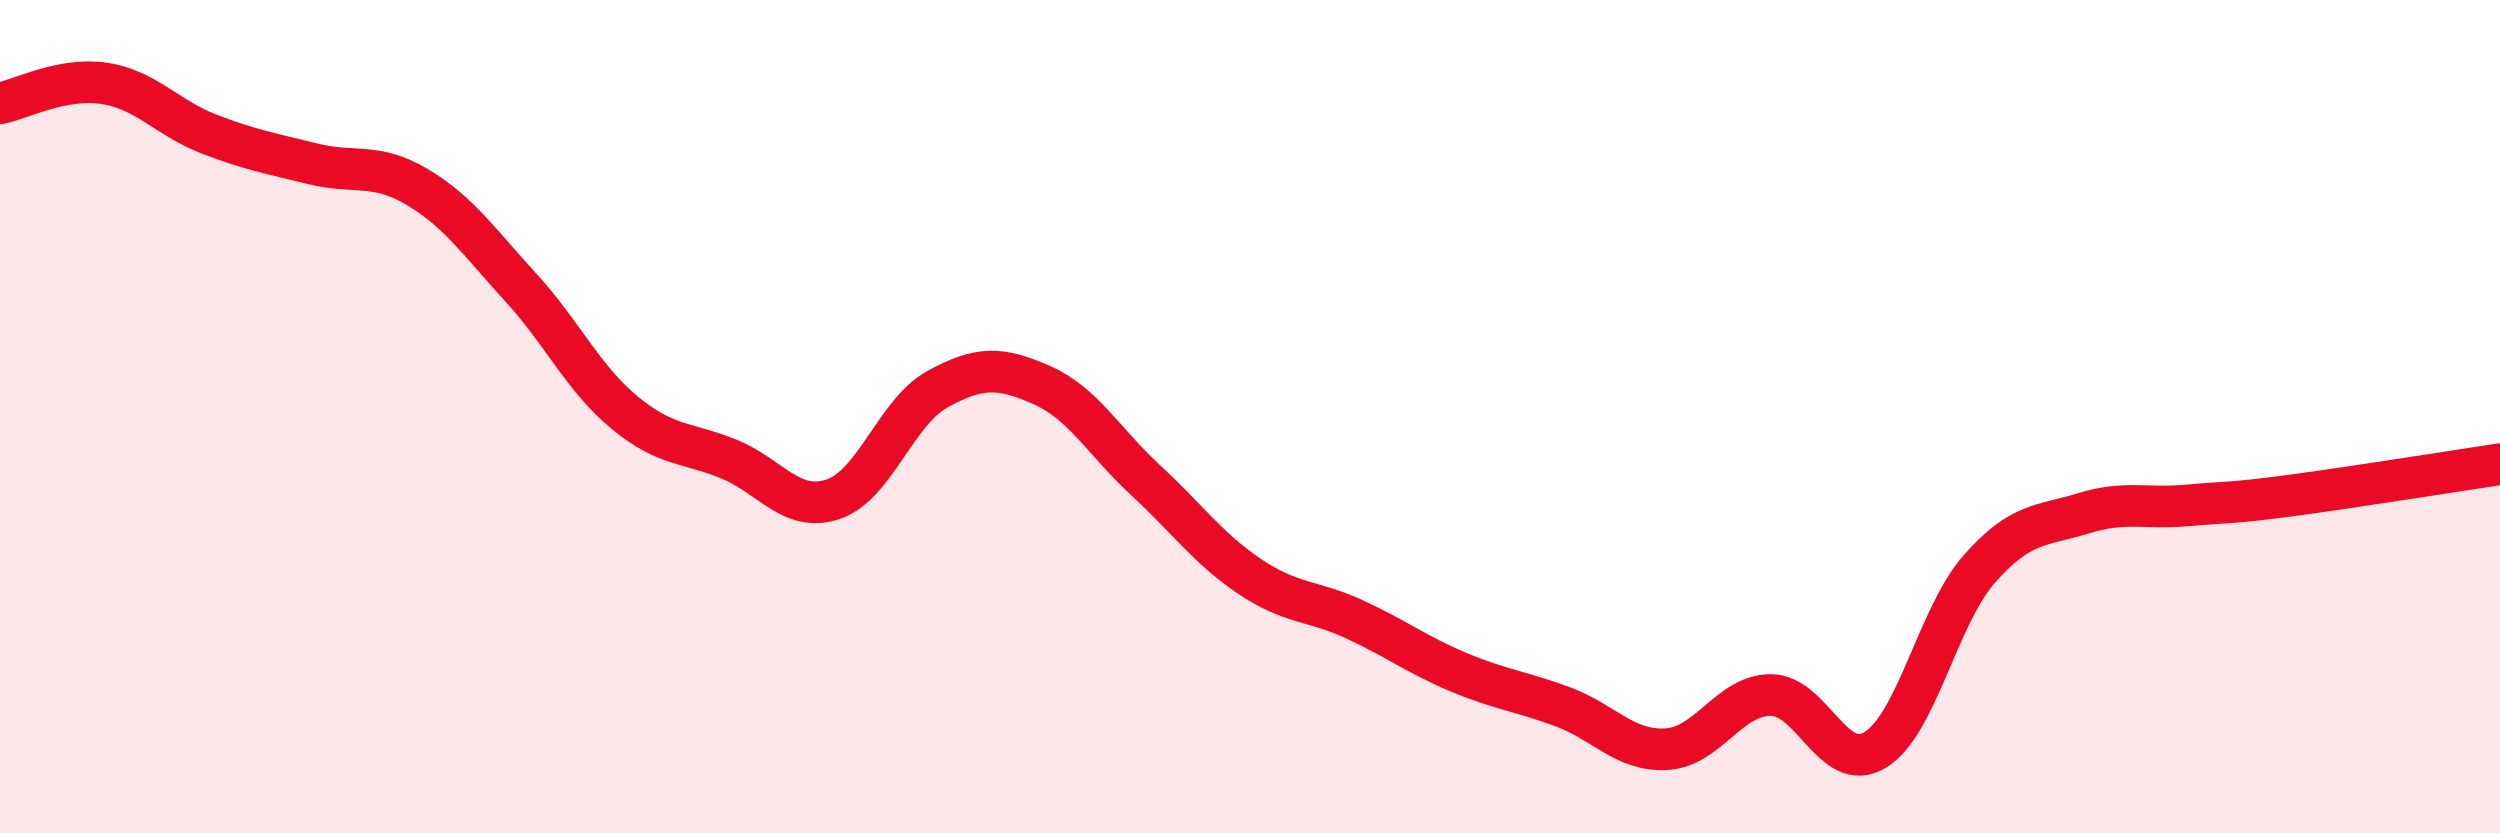
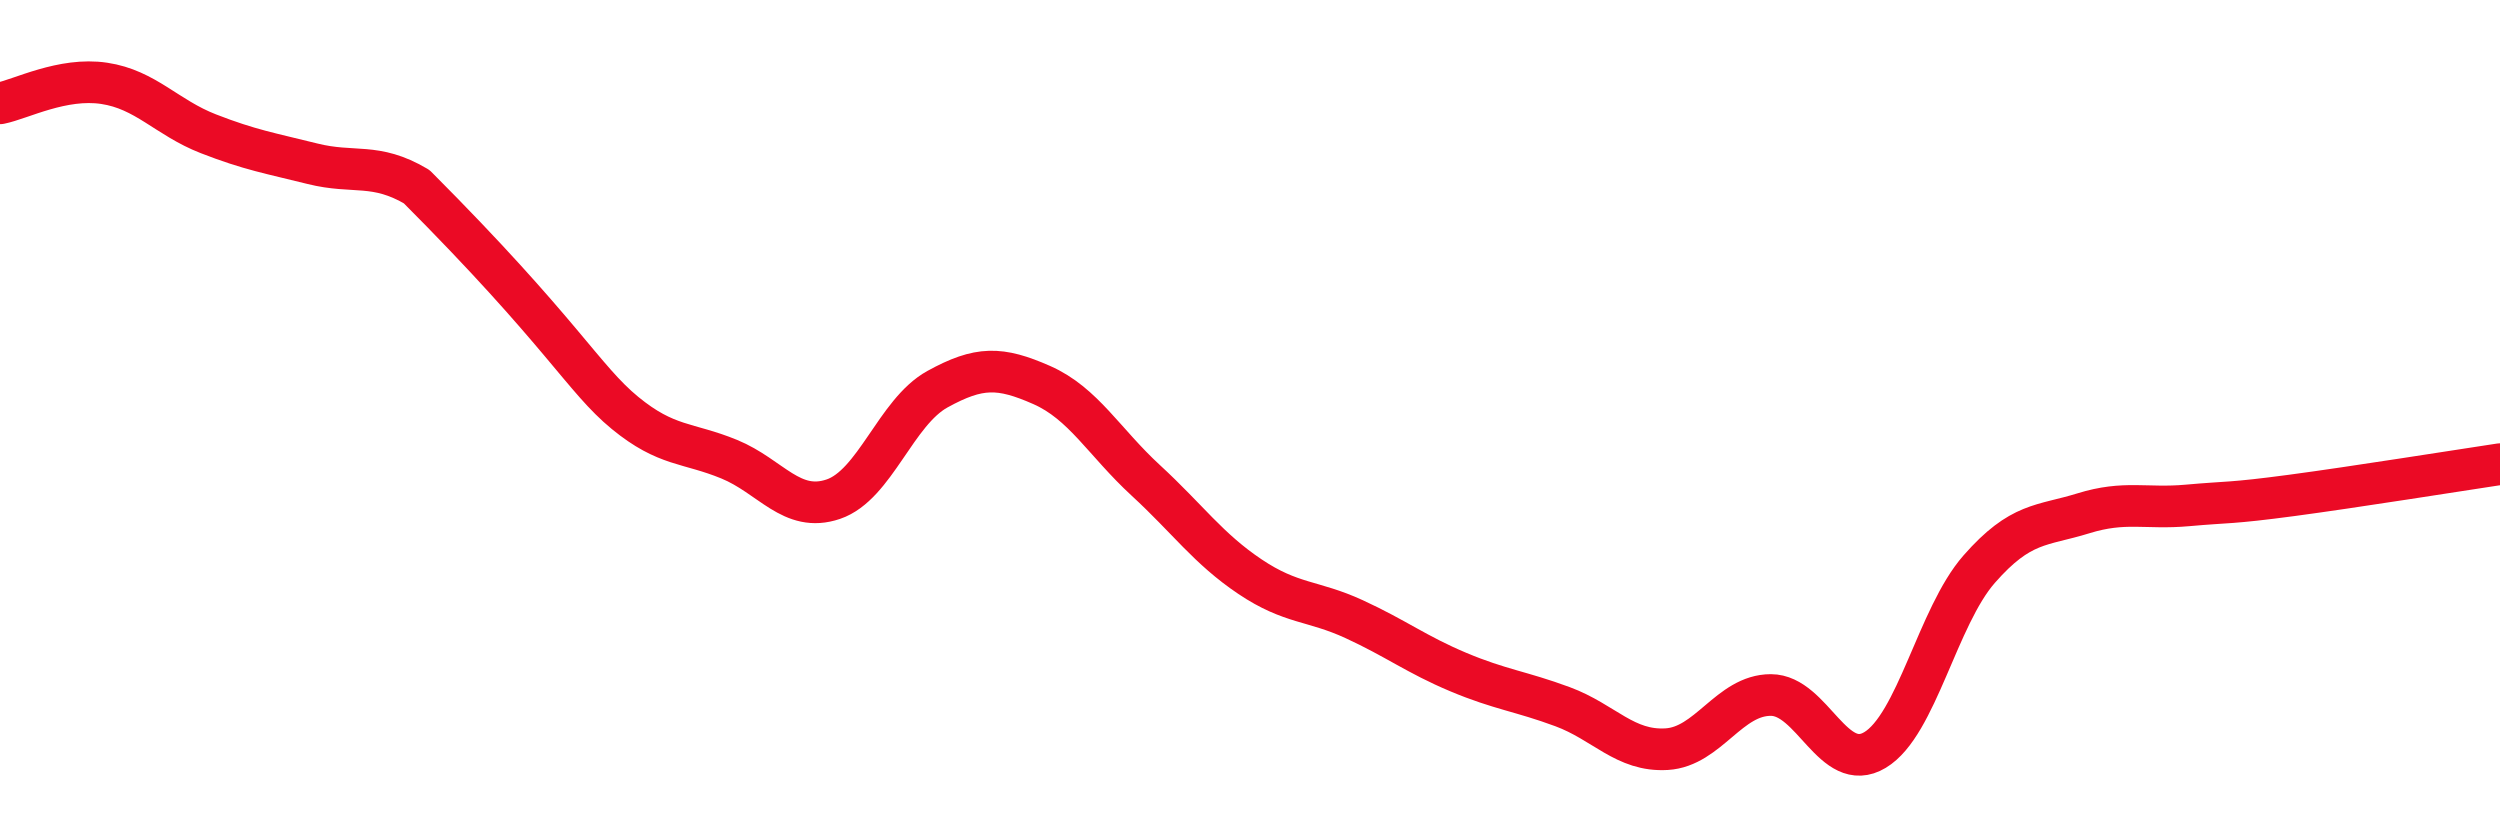
<svg xmlns="http://www.w3.org/2000/svg" width="60" height="20" viewBox="0 0 60 20">
-   <path d="M 0,2.48 C 0.5,2.38 1.5,1.85 2.5,2 C 3.5,2.15 4,2.82 5,3.21 C 6,3.6 6.5,3.68 7.5,3.93 C 8.5,4.18 9,3.89 10,4.48 C 11,5.07 11.5,5.81 12.5,6.9 C 13.5,7.99 14,9.09 15,9.91 C 16,10.73 16.5,10.61 17.5,11.02 C 18.5,11.43 19,12.32 20,11.98 C 21,11.64 21.5,9.89 22.5,9.34 C 23.5,8.79 24,8.8 25,9.24 C 26,9.68 26.5,10.61 27.5,11.53 C 28.5,12.45 29,13.17 30,13.84 C 31,14.51 31.5,14.4 32.5,14.86 C 33.5,15.32 34,15.71 35,16.13 C 36,16.55 36.5,16.59 37.5,16.96 C 38.5,17.33 39,18.04 40,17.98 C 41,17.92 41.5,16.68 42.5,16.68 C 43.5,16.68 44,18.6 45,18 C 46,17.4 46.5,14.8 47.5,13.66 C 48.5,12.52 49,12.63 50,12.32 C 51,12.01 51.5,12.22 52.5,12.13 C 53.5,12.04 53.5,12.09 55,11.89 C 56.5,11.69 59,11.29 60,11.14L60 20L0 20Z" fill="#EB0A25" opacity="0.1" stroke-linecap="round" stroke-linejoin="round" />
-   <path d="M 0,2.48 C 0.5,2.38 1.5,1.85 2.5,2 C 3.5,2.15 4,2.82 5,3.21 C 6,3.6 6.5,3.68 7.5,3.93 C 8.5,4.18 9,3.89 10,4.48 C 11,5.07 11.5,5.81 12.5,6.9 C 13.5,7.99 14,9.09 15,9.91 C 16,10.73 16.5,10.61 17.5,11.02 C 18.5,11.43 19,12.32 20,11.98 C 21,11.64 21.5,9.89 22.5,9.34 C 23.5,8.79 24,8.8 25,9.24 C 26,9.68 26.5,10.61 27.5,11.53 C 28.5,12.45 29,13.17 30,13.84 C 31,14.51 31.5,14.4 32.5,14.86 C 33.5,15.32 34,15.71 35,16.13 C 36,16.55 36.5,16.59 37.5,16.96 C 38.5,17.33 39,18.04 40,17.98 C 41,17.92 41.5,16.68 42.5,16.68 C 43.5,16.68 44,18.6 45,18 C 46,17.4 46.5,14.8 47.5,13.66 C 48.5,12.52 49,12.63 50,12.32 C 51,12.01 51.5,12.22 52.5,12.13 C 53.5,12.04 53.5,12.09 55,11.89 C 56.5,11.69 59,11.29 60,11.14" stroke="#EB0A25" stroke-width="1" fill="none" stroke-linecap="round" stroke-linejoin="round" />
+   <path d="M 0,2.48 C 0.5,2.38 1.5,1.85 2.5,2 C 3.5,2.15 4,2.82 5,3.21 C 6,3.6 6.5,3.68 7.5,3.93 C 8.5,4.18 9,3.89 10,4.48 C 13.5,7.99 14,9.09 15,9.91 C 16,10.73 16.5,10.61 17.5,11.02 C 18.5,11.43 19,12.32 20,11.98 C 21,11.64 21.5,9.89 22.5,9.34 C 23.5,8.79 24,8.8 25,9.24 C 26,9.68 26.5,10.61 27.5,11.53 C 28.5,12.45 29,13.17 30,13.84 C 31,14.51 31.5,14.4 32.5,14.86 C 33.5,15.32 34,15.71 35,16.13 C 36,16.55 36.5,16.59 37.5,16.96 C 38.5,17.33 39,18.04 40,17.98 C 41,17.92 41.5,16.68 42.5,16.68 C 43.5,16.68 44,18.6 45,18 C 46,17.4 46.5,14.8 47.5,13.66 C 48.5,12.52 49,12.63 50,12.32 C 51,12.01 51.5,12.22 52.5,12.13 C 53.5,12.04 53.5,12.09 55,11.89 C 56.5,11.69 59,11.29 60,11.14" stroke="#EB0A25" stroke-width="1" fill="none" stroke-linecap="round" stroke-linejoin="round" />
</svg>